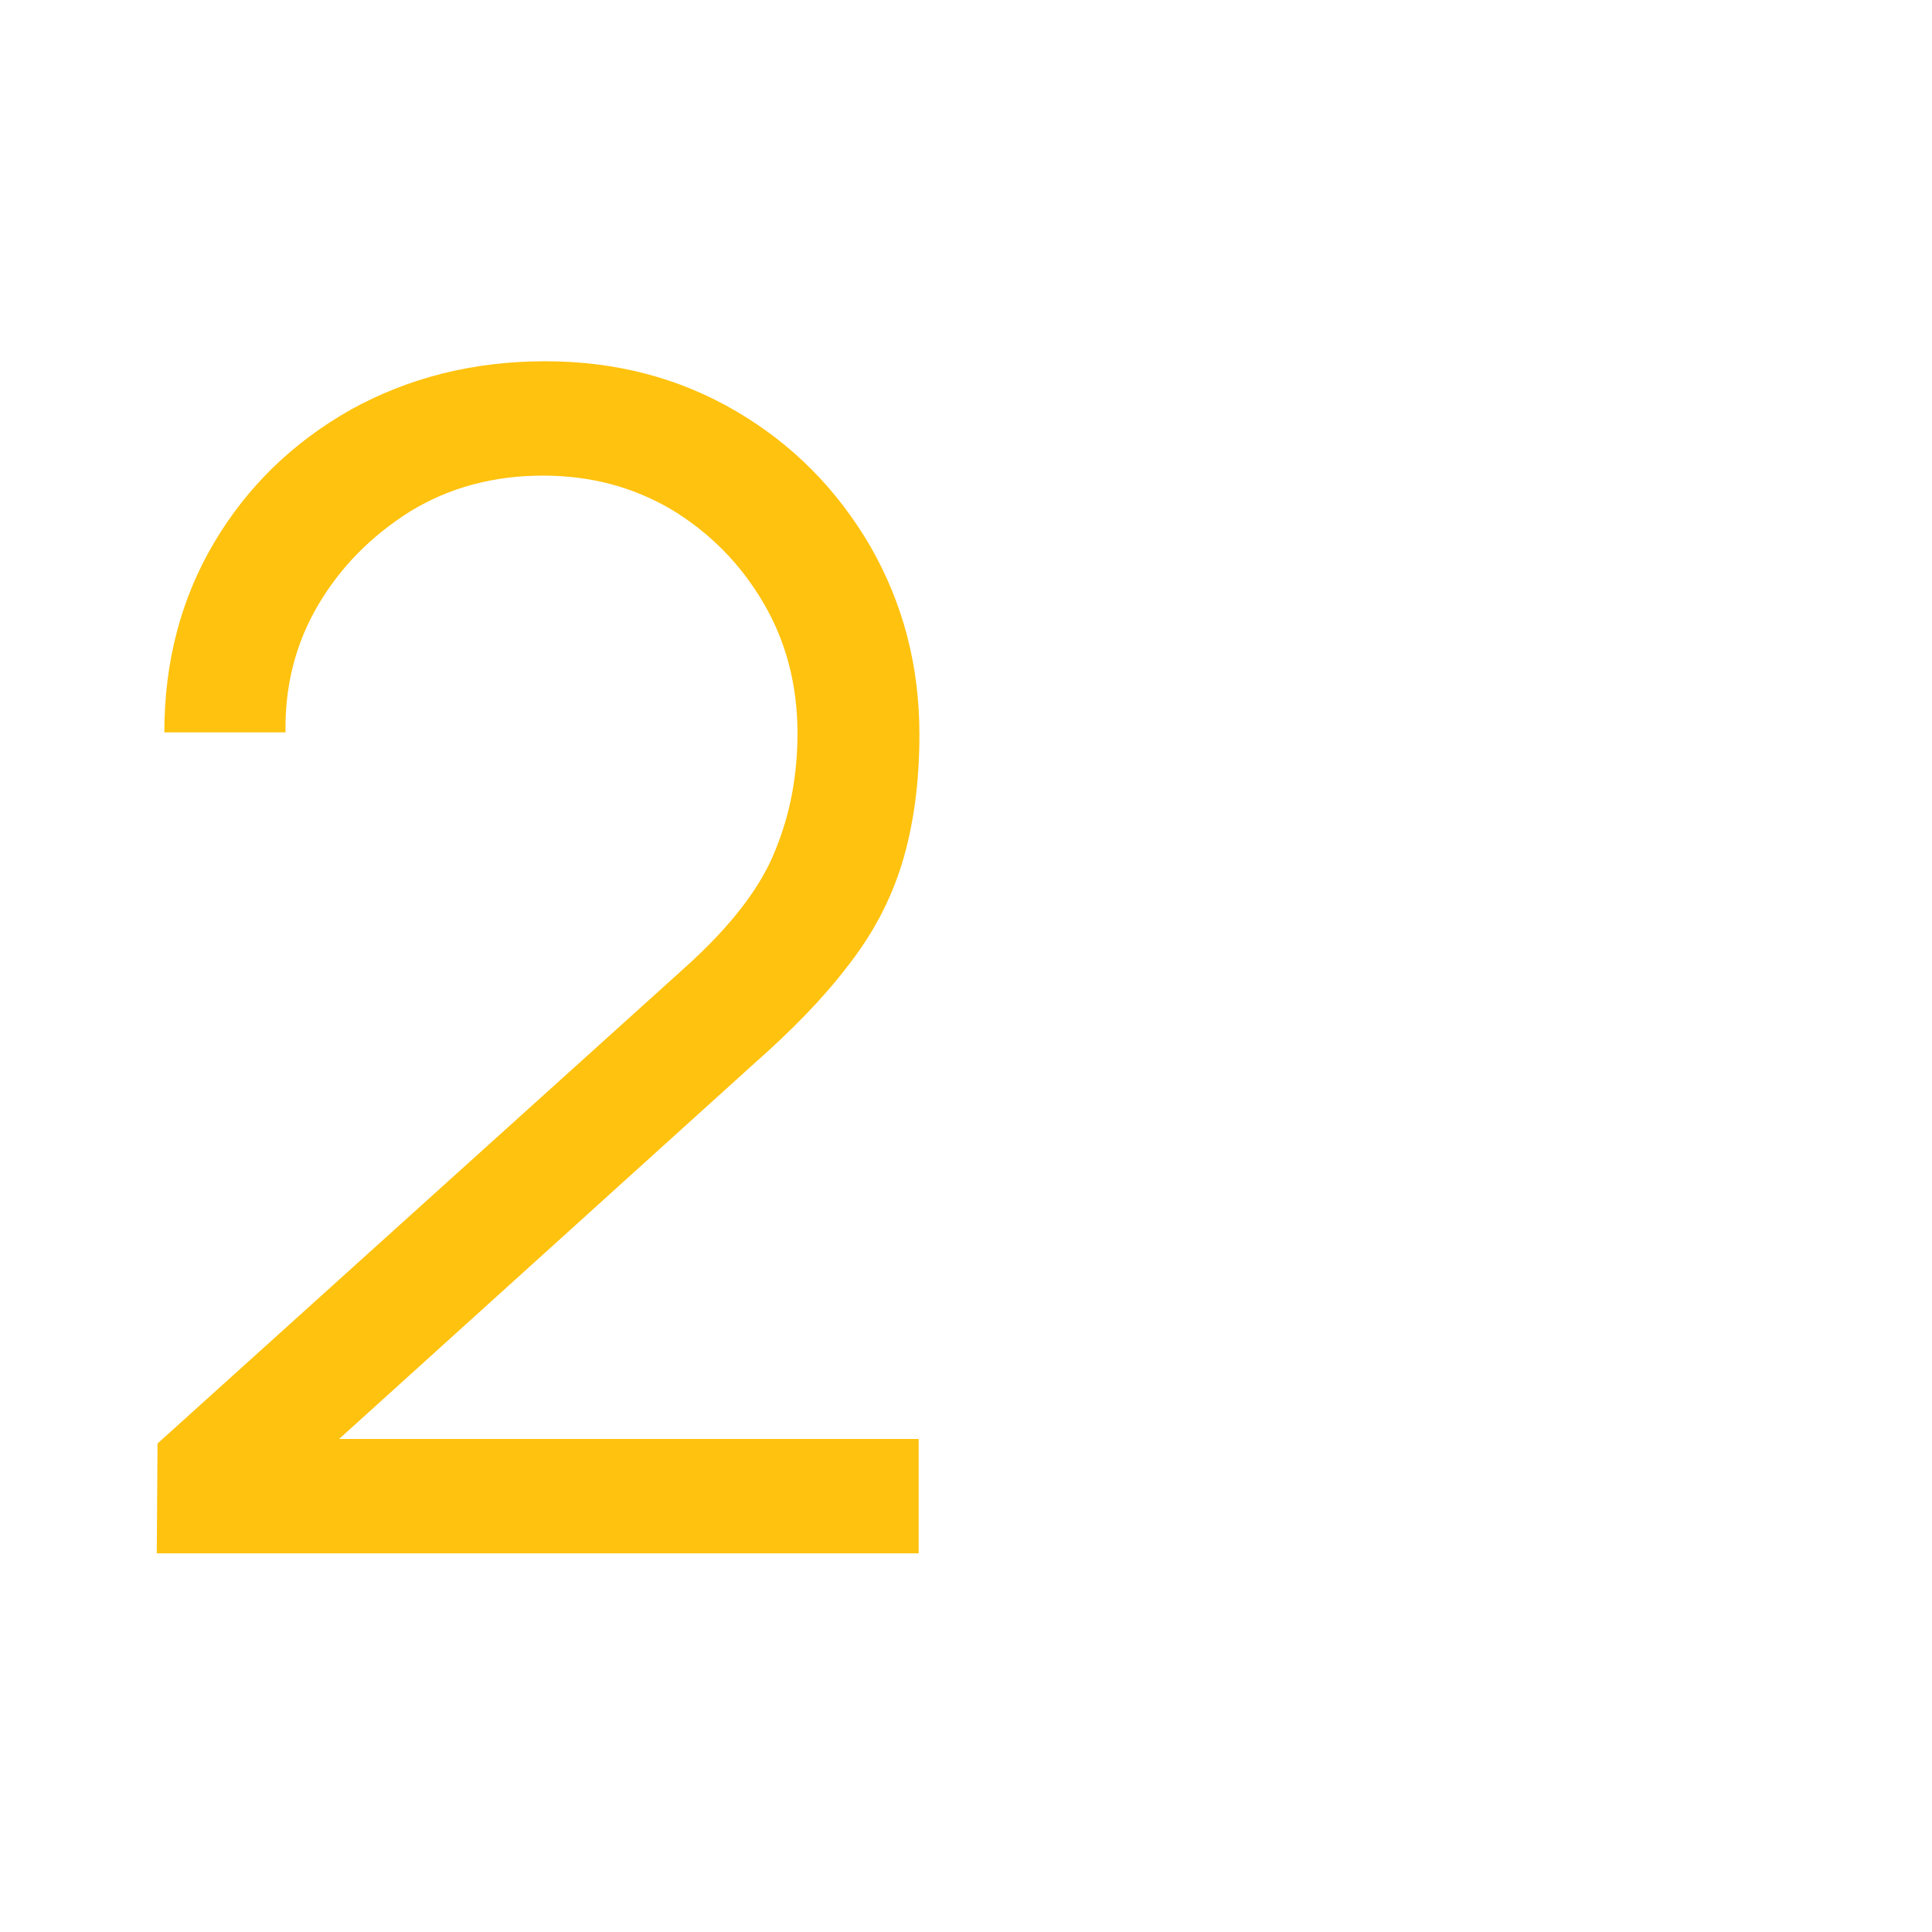
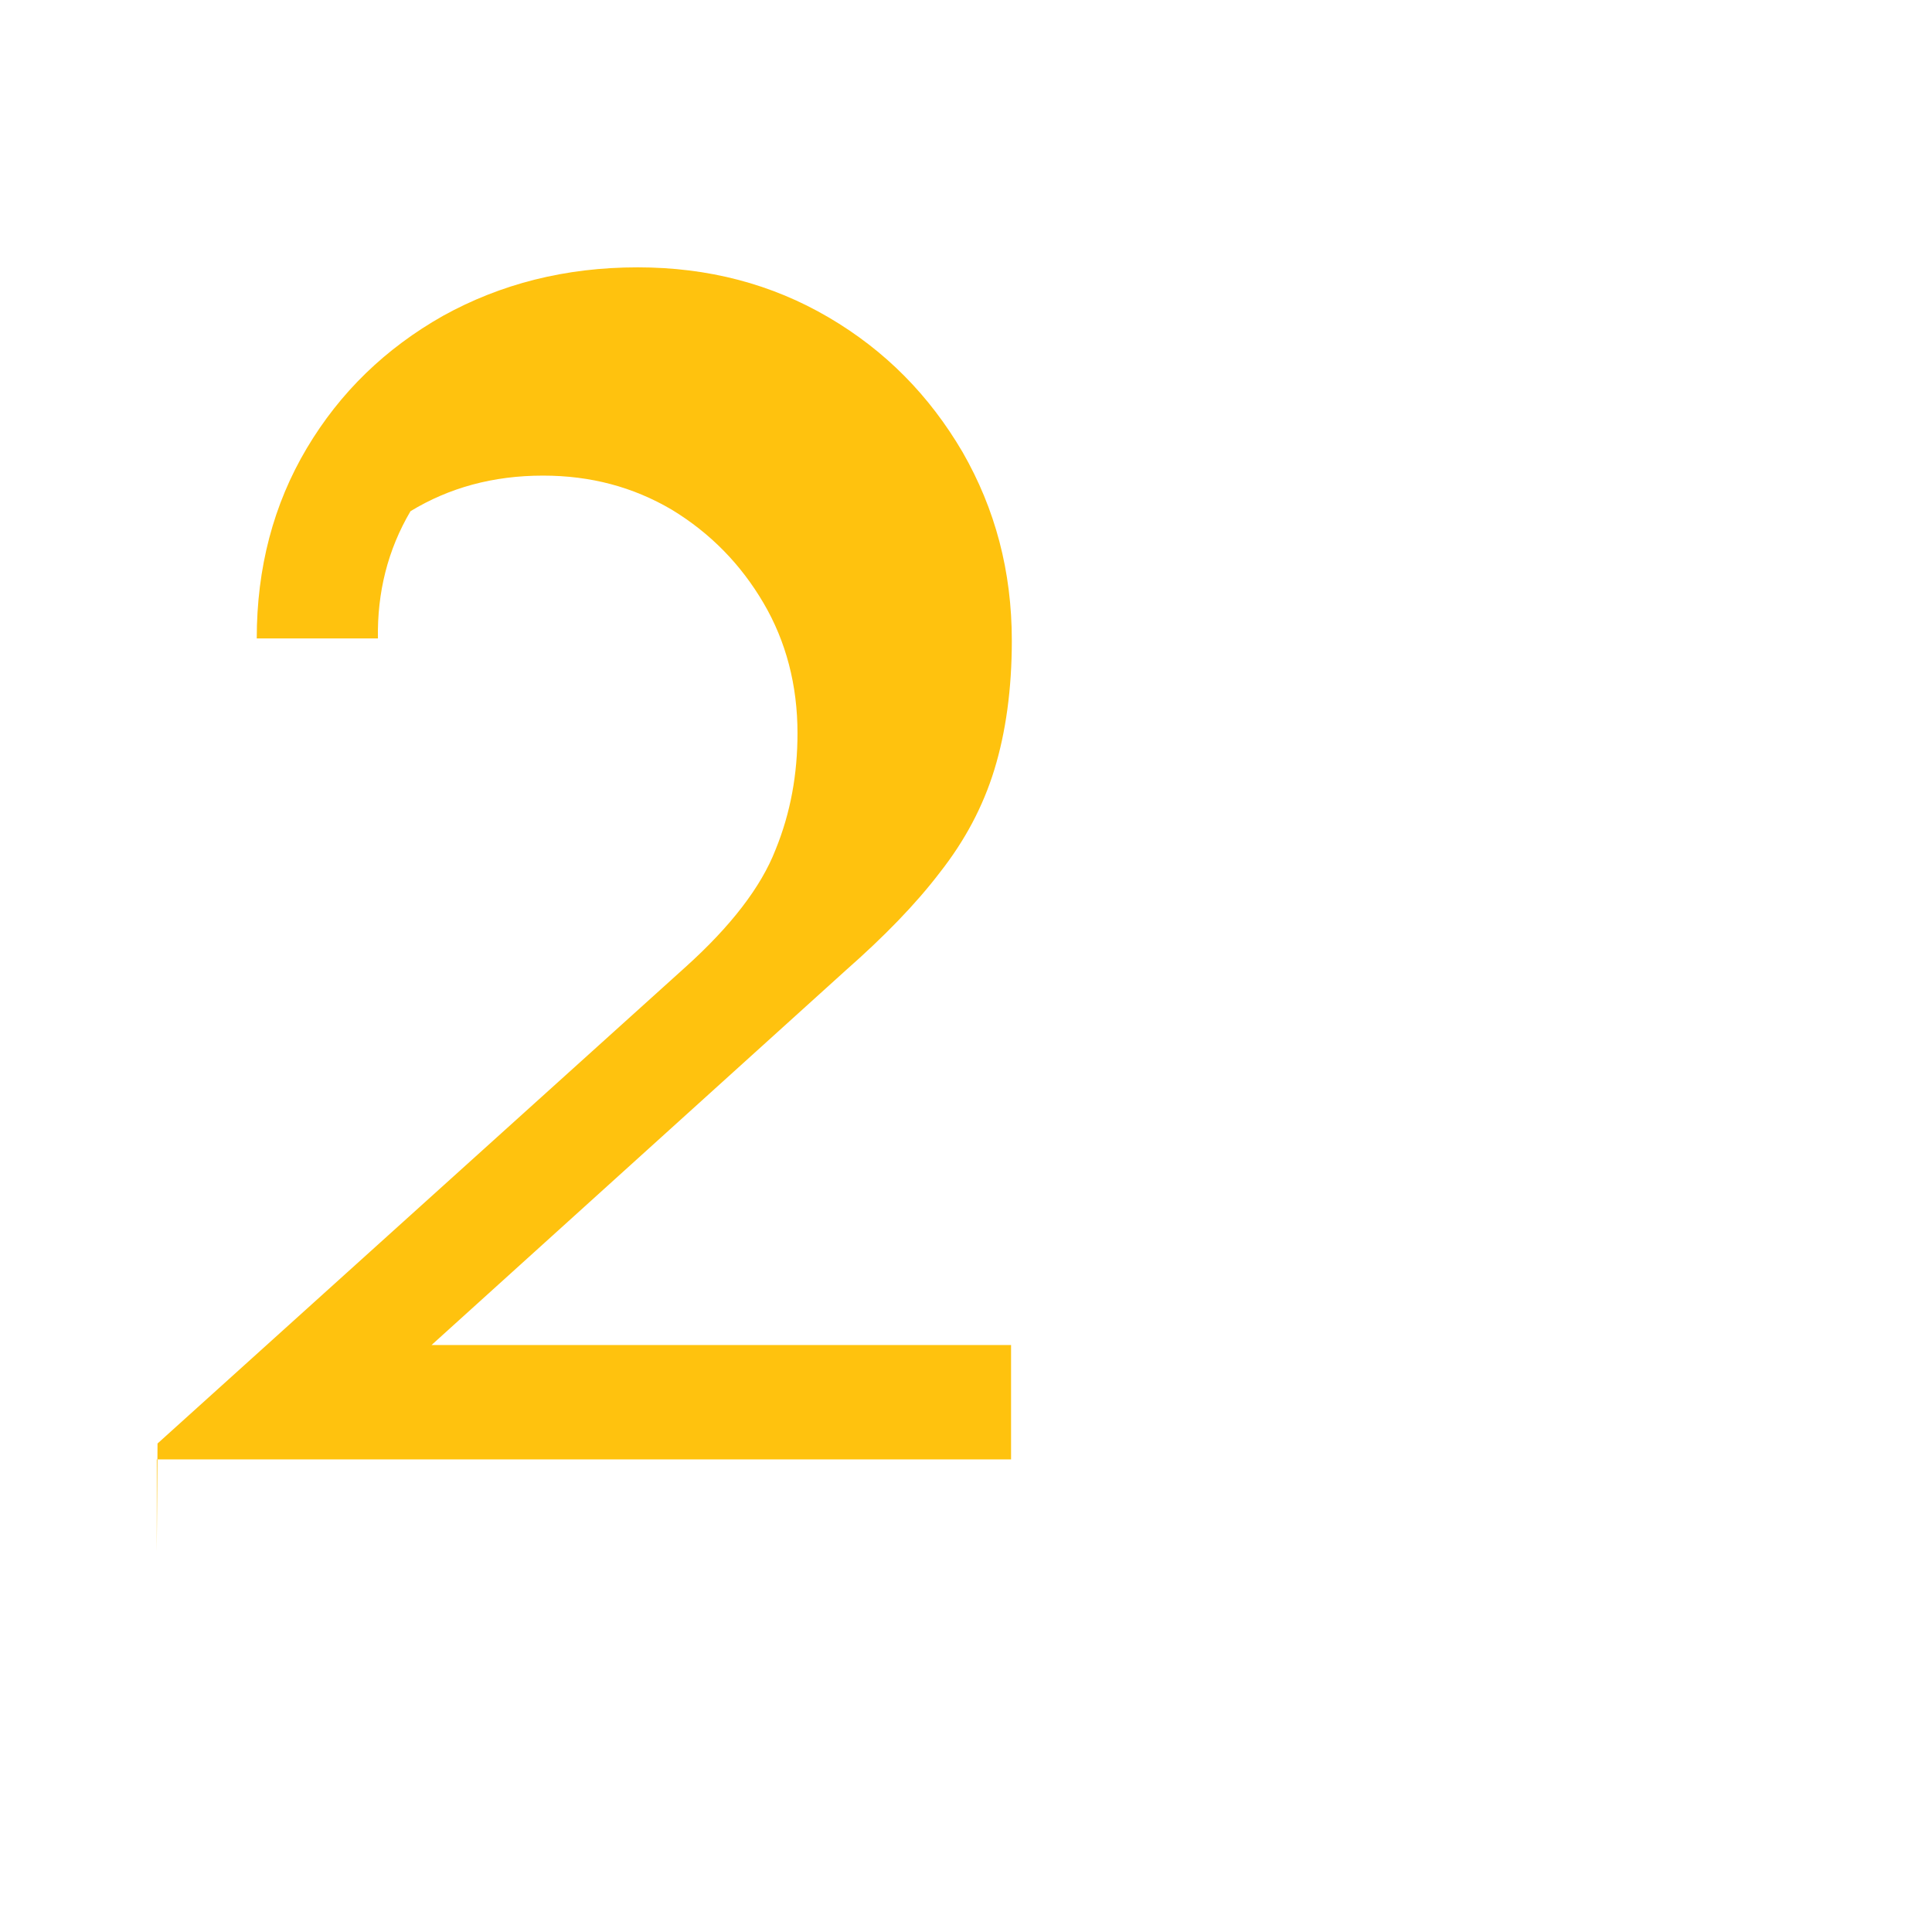
<svg xmlns="http://www.w3.org/2000/svg" version="1.1" id="Layer_1" x="0px" y="0px" viewBox="0 0 255.1 255.1" style="enable-background:new 0 0 255.1 255.1;" xml:space="preserve">
  <style type="text/css">
	.st0{fill:#FFC20E;}
</style>
  <g>
    <g>
-       <path class="st0" d="M20.7,204.9l0.1-14.3l69.7-62.9c6-5.4,10-10.6,11.9-15.5c2-4.9,2.9-10,2.9-15.4c0-6.3-1.5-12.1-4.5-17.2    c-3-5.1-7-9.2-12.1-12.3c-5.1-3-10.7-4.5-17-4.5c-6.6,0-12.4,1.6-17.5,4.7C49.1,70.7,45,74.8,42,79.9c-3,5.1-4.4,10.7-4.3,16.8    h-16c0-9.3,2.2-17.7,6.6-25.1c4.4-7.4,10.4-13.2,18-17.5c7.6-4.2,16.1-6.4,25.7-6.4c9.3,0,17.7,2.2,25.2,6.6    c7.5,4.4,13.3,10.3,17.7,17.8c4.3,7.5,6.5,15.7,6.5,24.9c0,6.4-0.8,12.1-2.3,17c-1.5,4.9-3.9,9.4-7.2,13.6    c-3.2,4.2-7.4,8.5-12.4,12.9l-61.8,55.9l-2.5-6.4h86.1v15.1H20.7z" />
+       <path class="st0" d="M20.7,204.9l0.1-14.3l69.7-62.9c6-5.4,10-10.6,11.9-15.5c2-4.9,2.9-10,2.9-15.4c0-6.3-1.5-12.1-4.5-17.2    c-3-5.1-7-9.2-12.1-12.3c-5.1-3-10.7-4.5-17-4.5c-6.6,0-12.4,1.6-17.5,4.7c-3,5.1-4.4,10.7-4.3,16.8    h-16c0-9.3,2.2-17.7,6.6-25.1c4.4-7.4,10.4-13.2,18-17.5c7.6-4.2,16.1-6.4,25.7-6.4c9.3,0,17.7,2.2,25.2,6.6    c7.5,4.4,13.3,10.3,17.7,17.8c4.3,7.5,6.5,15.7,6.5,24.9c0,6.4-0.8,12.1-2.3,17c-1.5,4.9-3.9,9.4-7.2,13.6    c-3.2,4.2-7.4,8.5-12.4,12.9l-61.8,55.9l-2.5-6.4h86.1v15.1H20.7z" />
    </g>
  </g>
</svg>